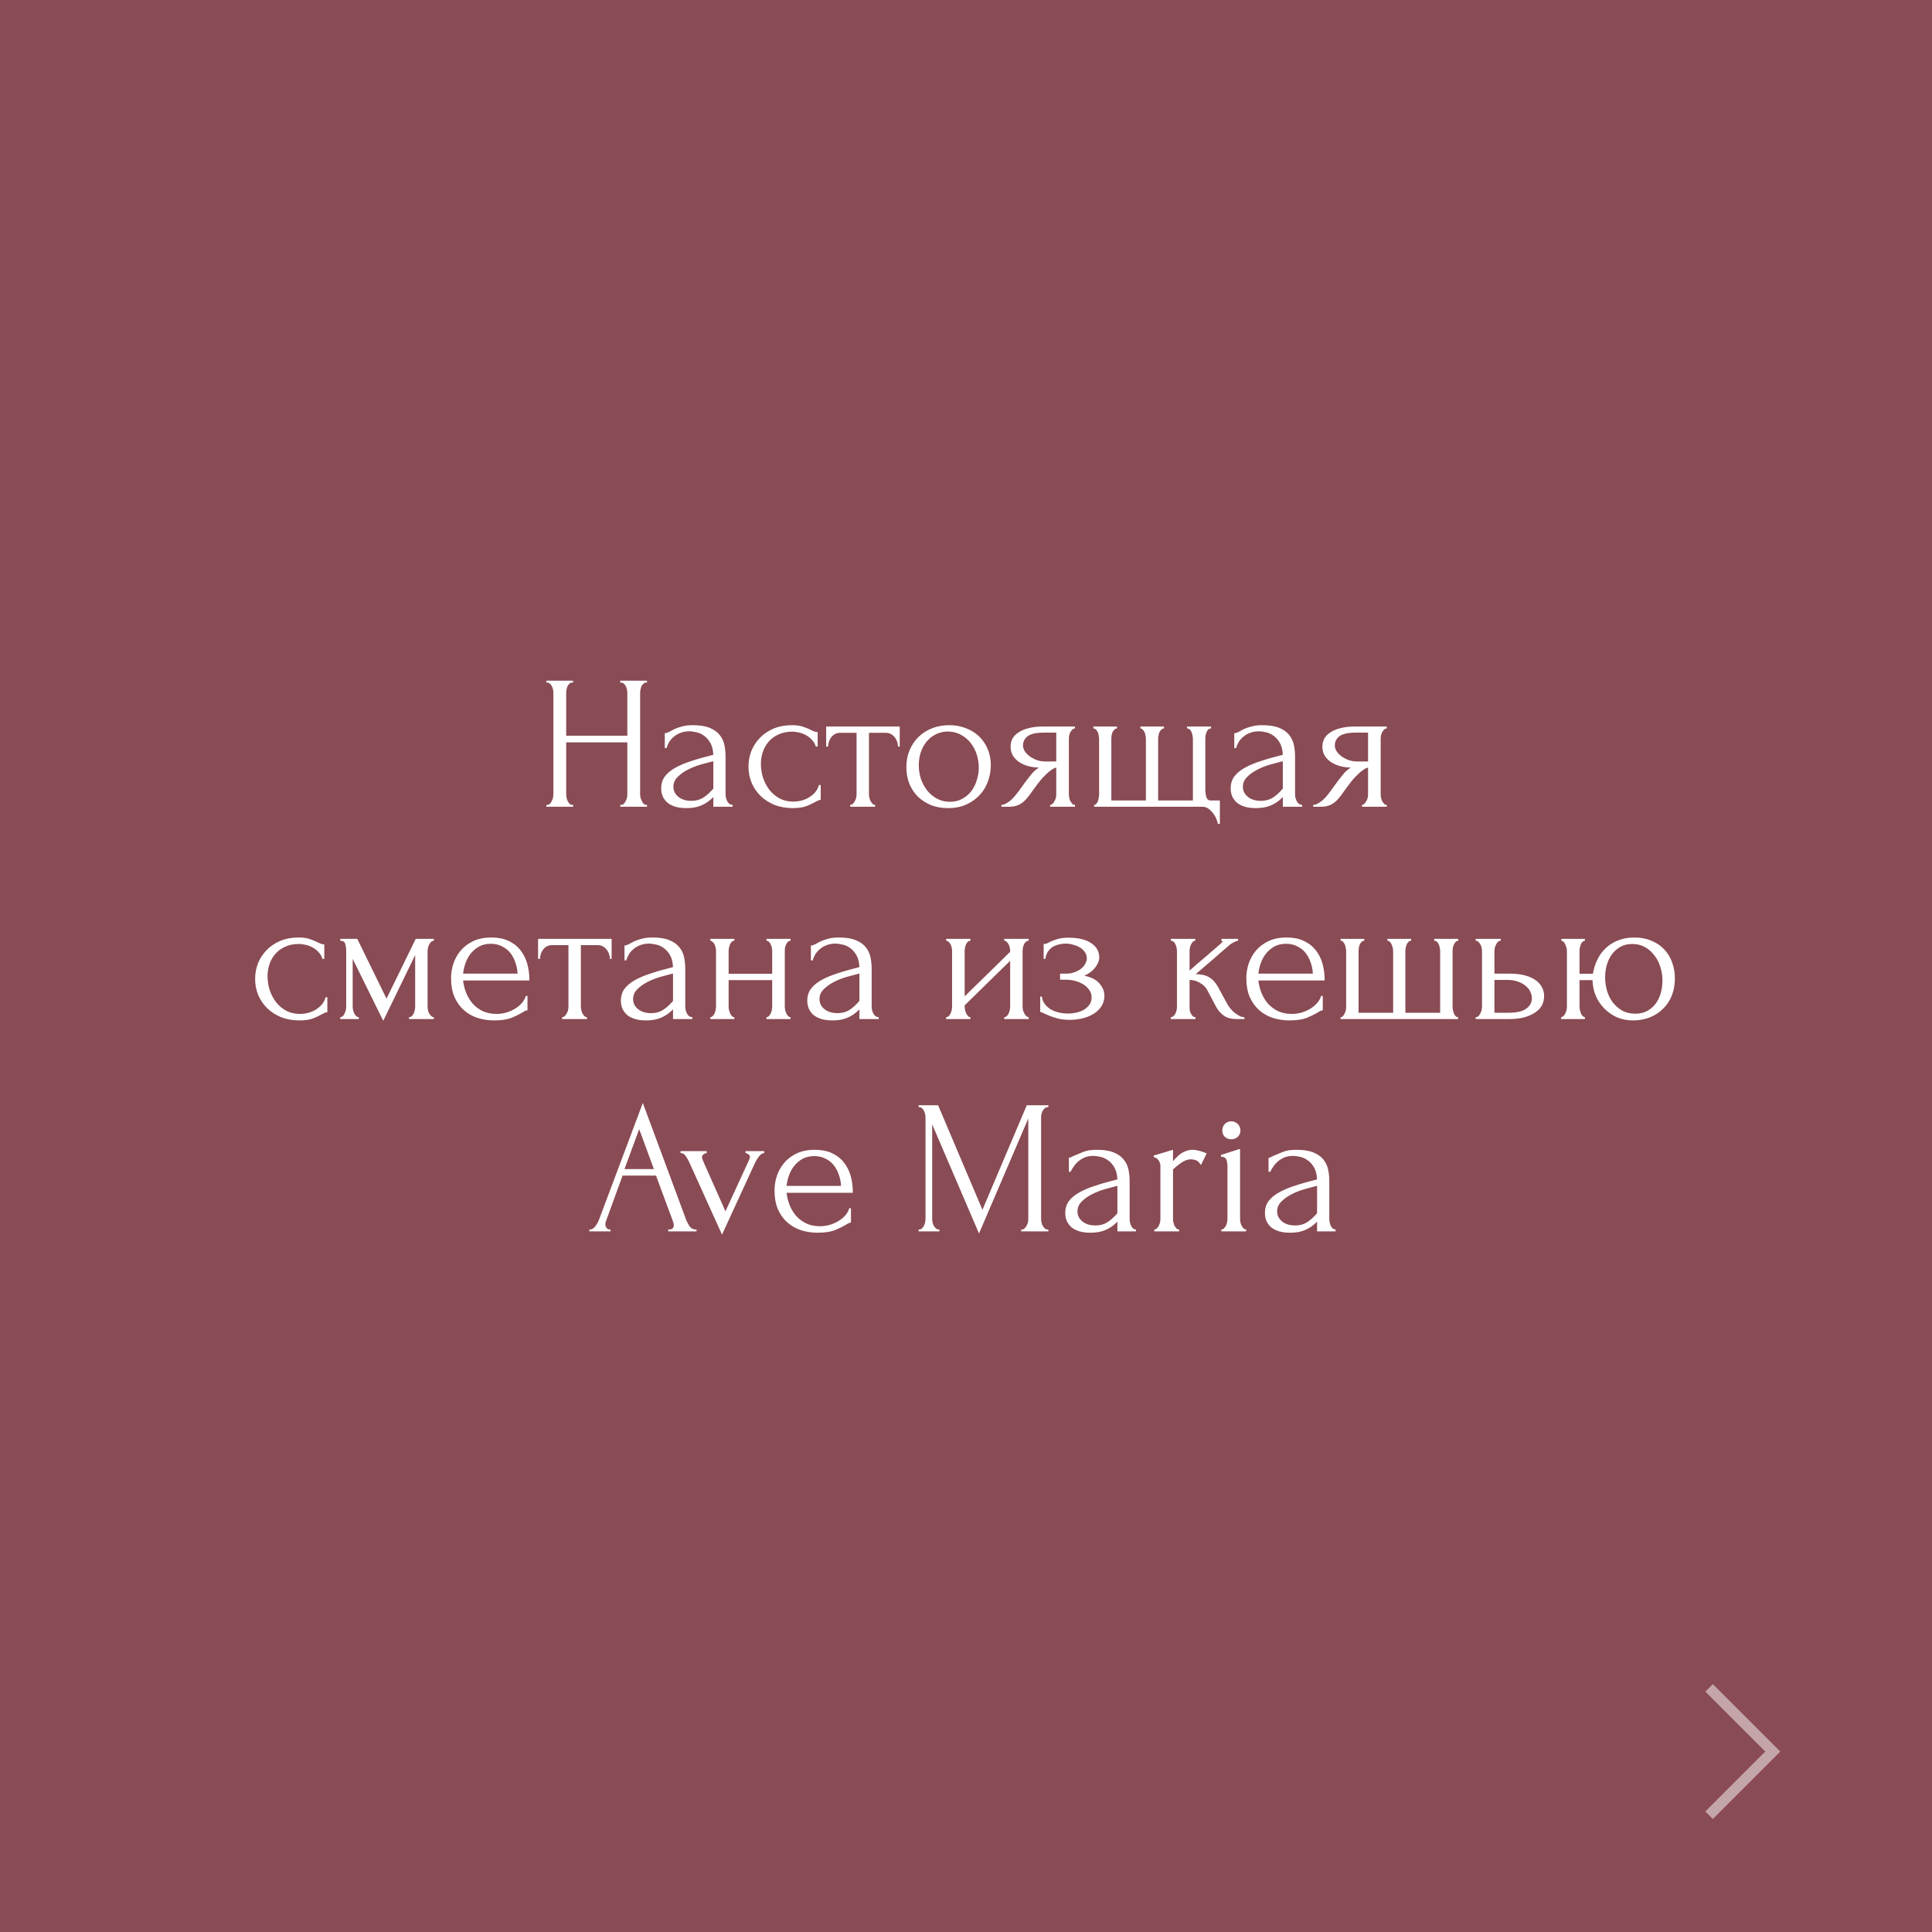
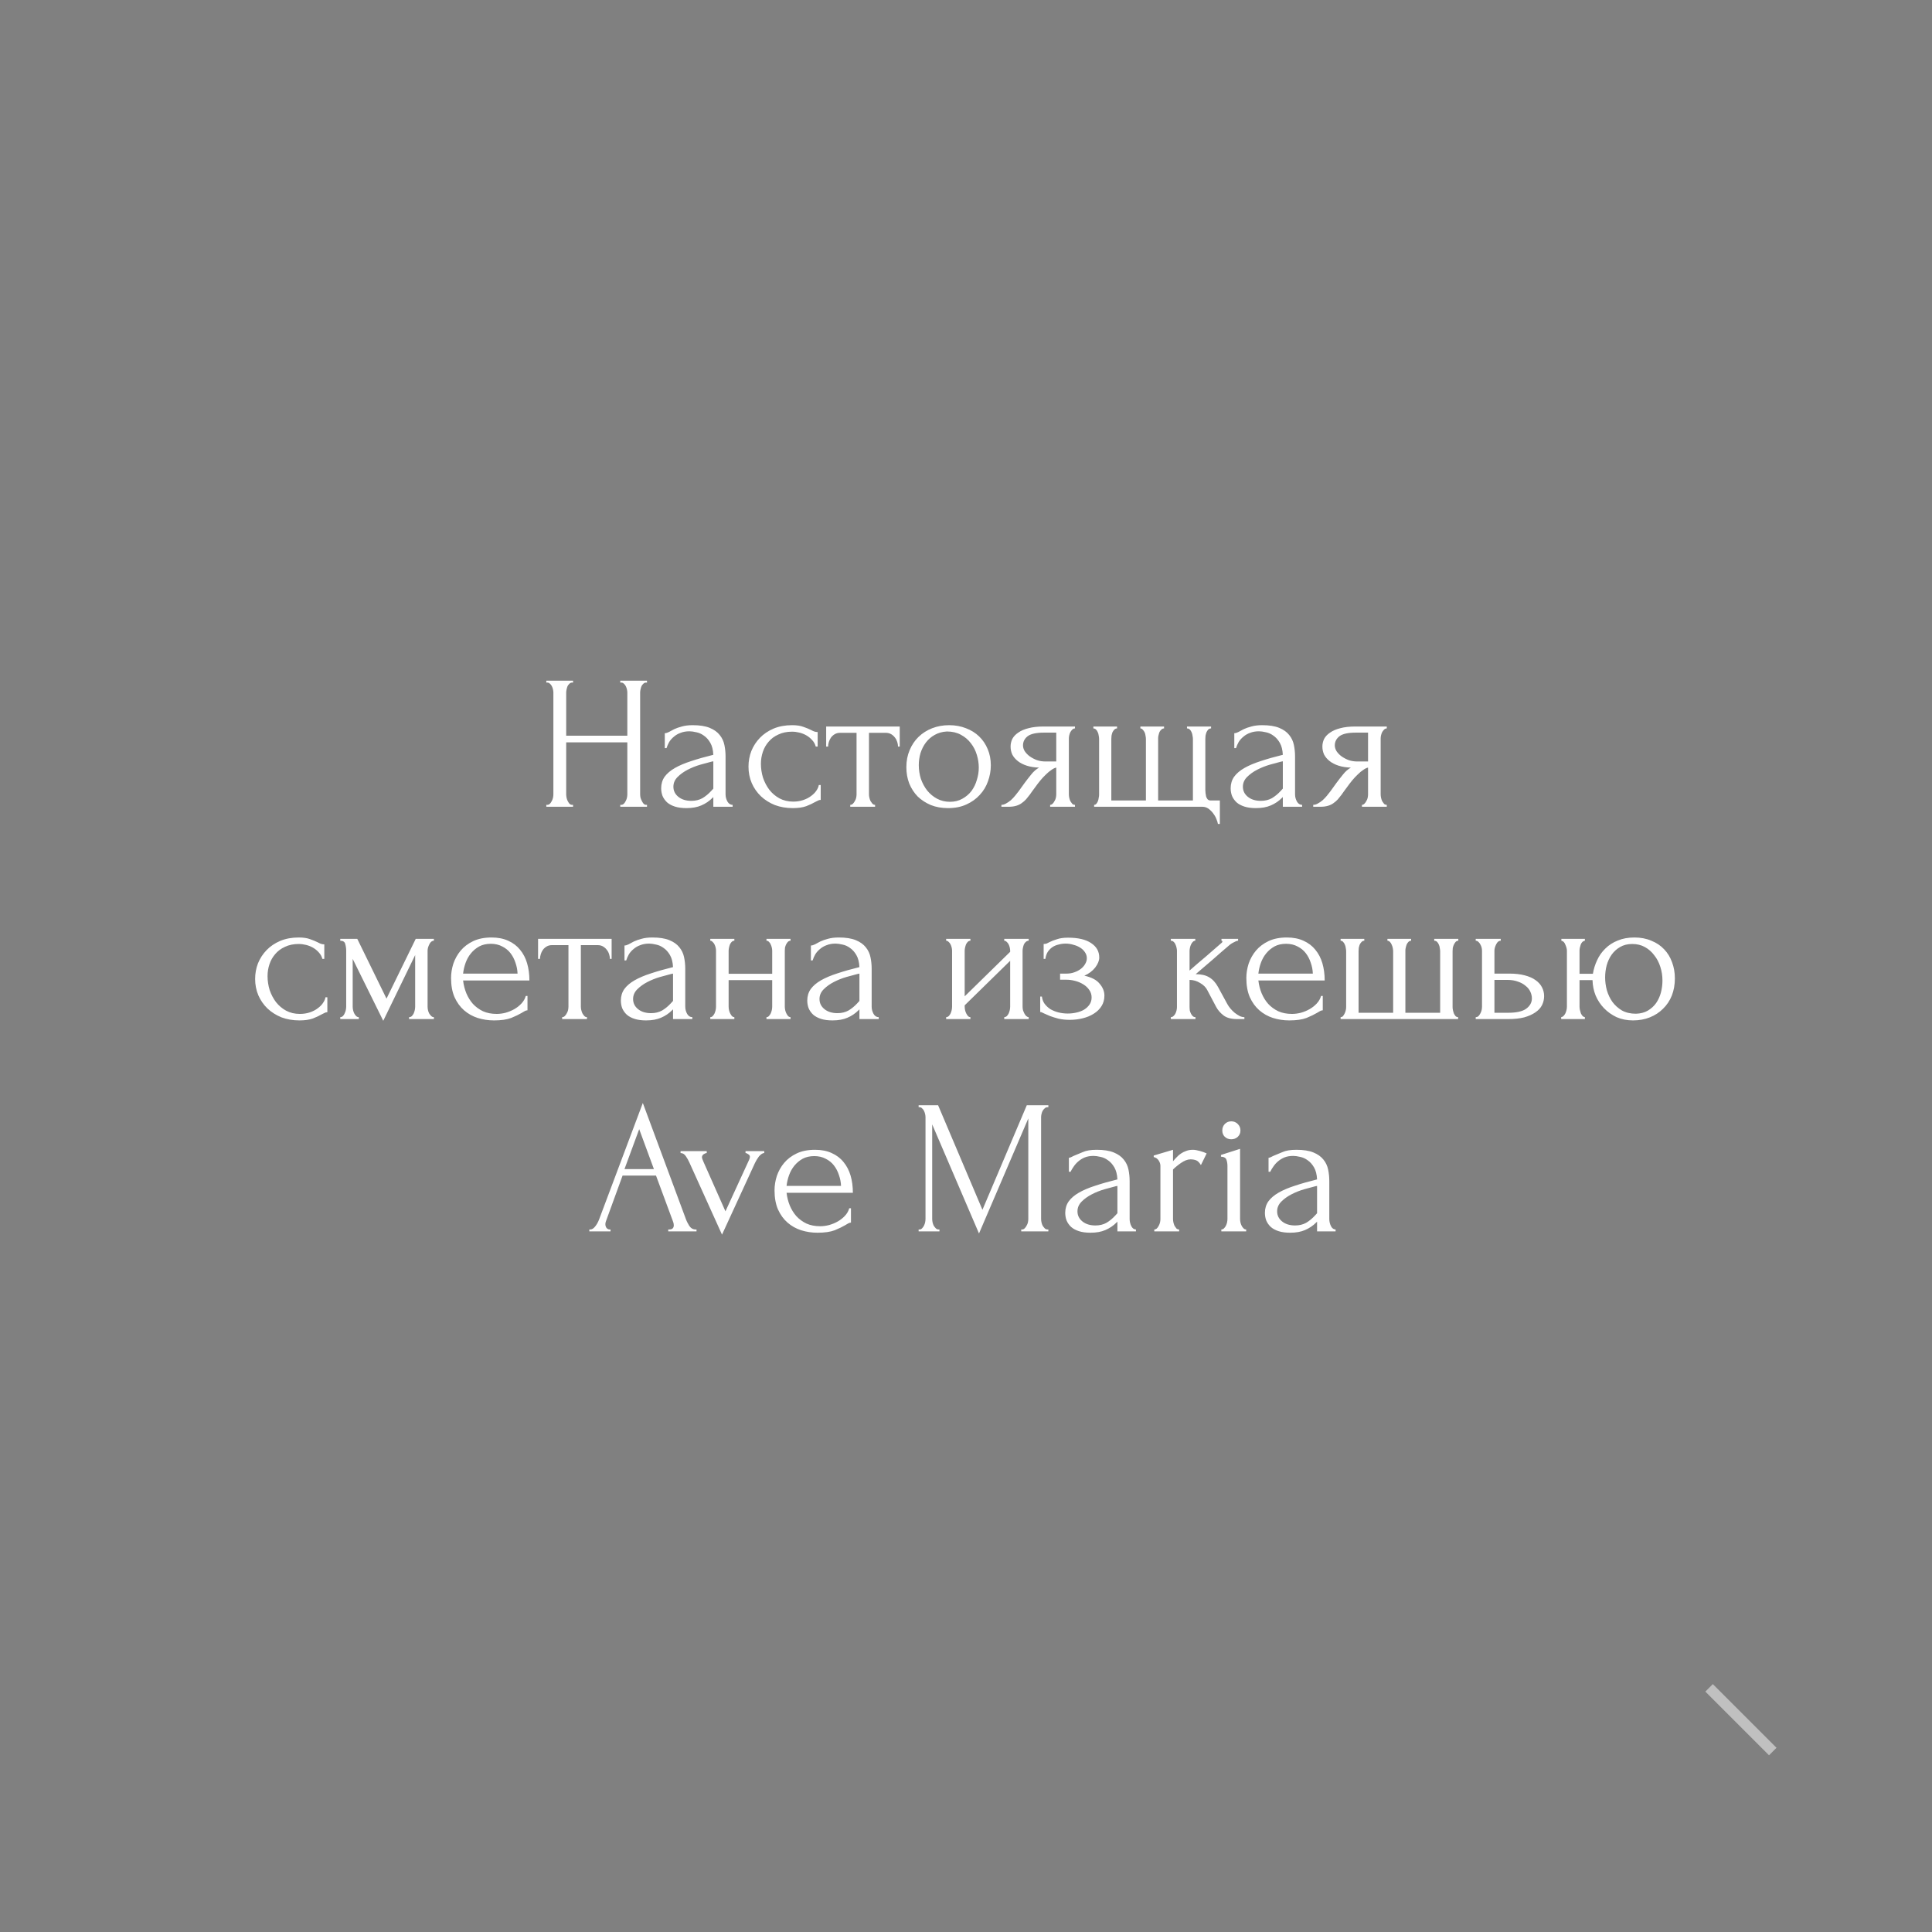
<svg xmlns="http://www.w3.org/2000/svg" width="182" height="182" viewBox="0 0 182 182" fill="none">
  <rect x="0" y="0" width="182" height="182" fill="#808080" stroke="none" />
-   <rect width="182" height="182" fill="#902838" fill-opacity="0.6" />
  <path d="M58.431 75.82H58.52C58.605 75.82 58.682 75.79 58.755 75.73C58.827 75.658 58.886 75.574 58.934 75.478C58.995 75.37 59.036 75.262 59.06 75.154C59.084 75.034 59.096 74.926 59.096 74.83V69.934H53.337V74.83C53.337 74.926 53.349 75.034 53.373 75.154C53.397 75.262 53.432 75.364 53.48 75.46C53.529 75.556 53.583 75.64 53.642 75.712C53.715 75.784 53.798 75.82 53.895 75.82H53.984V76H51.465V75.82H51.554C51.639 75.82 51.717 75.79 51.788 75.73C51.861 75.658 51.92 75.574 51.968 75.478C52.029 75.37 52.071 75.262 52.094 75.154C52.118 75.034 52.13 74.926 52.13 74.83V65.236C52.13 65.152 52.118 65.056 52.094 64.948C52.071 64.84 52.035 64.738 51.986 64.642C51.938 64.546 51.879 64.468 51.806 64.408C51.734 64.336 51.651 64.3 51.554 64.3H51.465V64.12H53.984V64.3H53.895C53.798 64.3 53.715 64.336 53.642 64.408C53.571 64.468 53.511 64.546 53.462 64.642C53.426 64.738 53.397 64.84 53.373 64.948C53.349 65.056 53.337 65.152 53.337 65.236V69.304H59.096V65.236C59.096 65.152 59.084 65.056 59.06 64.948C59.036 64.84 59.001 64.738 58.953 64.642C58.904 64.546 58.844 64.468 58.773 64.408C58.7 64.336 58.617 64.3 58.52 64.3H58.431V64.12H60.95V64.3H60.861C60.764 64.3 60.681 64.336 60.608 64.408C60.536 64.468 60.477 64.546 60.428 64.642C60.392 64.738 60.362 64.84 60.339 64.948C60.315 65.056 60.303 65.152 60.303 65.236V74.83C60.303 74.926 60.315 75.034 60.339 75.154C60.374 75.262 60.416 75.364 60.465 75.46C60.513 75.556 60.566 75.64 60.627 75.712C60.699 75.784 60.776 75.82 60.861 75.82H60.95V76H58.431V75.82ZM67.198 76V75.082L67.108 75.172C66.808 75.472 66.46 75.706 66.064 75.874C65.68 76.042 65.212 76.126 64.66 76.126C64.24 76.126 63.88 76.078 63.58 75.982C63.28 75.886 63.034 75.754 62.842 75.586C62.65 75.406 62.506 75.202 62.41 74.974C62.326 74.746 62.284 74.506 62.284 74.254C62.284 73.846 62.392 73.486 62.608 73.174C62.836 72.862 63.16 72.586 63.58 72.346C64 72.106 64.51 71.89 65.11 71.698C65.722 71.494 66.418 71.296 67.198 71.104C67.174 70.636 67.078 70.258 66.91 69.97C66.742 69.682 66.544 69.46 66.316 69.304C66.088 69.136 65.848 69.028 65.596 68.98C65.344 68.92 65.128 68.89 64.948 68.89C64.636 68.89 64.36 68.938 64.12 69.034C63.88 69.118 63.67 69.238 63.49 69.394C63.31 69.538 63.16 69.706 63.04 69.898C62.932 70.09 62.848 70.282 62.788 70.474H62.626V69.07C62.734 69.07 62.86 69.034 63.004 68.962C63.148 68.878 63.316 68.788 63.508 68.692C63.712 68.596 63.952 68.512 64.228 68.44C64.516 68.356 64.858 68.314 65.254 68.314C65.914 68.314 66.448 68.398 66.856 68.566C67.264 68.734 67.576 68.956 67.792 69.232C68.02 69.508 68.17 69.826 68.242 70.186C68.314 70.534 68.35 70.894 68.35 71.266V74.83C68.35 75.07 68.41 75.298 68.53 75.514C68.65 75.718 68.812 75.82 69.016 75.82V76H67.198ZM67.198 74.29V71.716L67.018 71.752C66.73 71.824 66.376 71.92 65.956 72.04C65.548 72.16 65.158 72.316 64.786 72.508C64.414 72.7 64.096 72.928 63.832 73.192C63.568 73.456 63.436 73.762 63.436 74.11C63.436 74.494 63.592 74.812 63.904 75.064C64.216 75.316 64.624 75.442 65.128 75.442C65.524 75.442 65.872 75.358 66.172 75.19C66.472 75.01 66.748 74.782 67 74.506L67.198 74.29ZM77.314 75.352C77.218 75.352 77.128 75.376 77.044 75.424C76.96 75.46 76.864 75.508 76.756 75.568C76.552 75.688 76.282 75.814 75.946 75.946C75.61 76.066 75.19 76.126 74.686 76.126C74.074 76.126 73.51 76.03 72.994 75.838C72.49 75.634 72.052 75.358 71.68 75.01C71.308 74.65 71.02 74.236 70.816 73.768C70.612 73.288 70.51 72.772 70.51 72.22C70.51 71.704 70.6 71.212 70.78 70.744C70.972 70.276 71.242 69.862 71.59 69.502C71.938 69.142 72.364 68.854 72.868 68.638C73.384 68.422 73.966 68.314 74.614 68.314C75.058 68.314 75.418 68.368 75.694 68.476C75.97 68.572 76.204 68.668 76.396 68.764C76.504 68.824 76.606 68.872 76.702 68.908C76.81 68.944 76.918 68.962 77.026 68.962V70.33H76.846C76.786 70.102 76.678 69.904 76.522 69.736C76.366 69.556 76.186 69.406 75.982 69.286C75.778 69.166 75.556 69.076 75.316 69.016C75.076 68.956 74.842 68.926 74.614 68.926C74.122 68.926 73.69 69.016 73.318 69.196C72.946 69.364 72.64 69.592 72.4 69.88C72.16 70.156 71.98 70.474 71.86 70.834C71.74 71.194 71.68 71.566 71.68 71.95C71.68 72.394 71.746 72.832 71.878 73.264C72.022 73.684 72.22 74.062 72.472 74.398C72.736 74.734 73.054 75.004 73.426 75.208C73.81 75.412 74.242 75.514 74.722 75.514C75.058 75.514 75.37 75.466 75.658 75.37C75.946 75.274 76.192 75.148 76.396 74.992C76.612 74.836 76.78 74.668 76.9 74.488C77.032 74.296 77.11 74.116 77.134 73.948H77.314V75.352ZM84.596 70.33C84.596 70.198 84.572 70.054 84.524 69.898C84.476 69.742 84.404 69.604 84.308 69.484C84.212 69.352 84.092 69.244 83.948 69.16C83.804 69.076 83.636 69.034 83.444 69.034H81.86V74.83C81.86 74.926 81.872 75.028 81.896 75.136C81.92 75.244 81.956 75.352 82.004 75.46C82.064 75.556 82.124 75.64 82.184 75.712C82.256 75.784 82.34 75.82 82.436 75.82V76H80.096V75.82C80.192 75.82 80.276 75.784 80.348 75.712C80.42 75.64 80.48 75.556 80.528 75.46C80.588 75.364 80.63 75.262 80.654 75.154C80.678 75.034 80.69 74.926 80.69 74.83V69.034H79.142C78.95 69.034 78.782 69.076 78.638 69.16C78.494 69.244 78.374 69.352 78.278 69.484C78.194 69.604 78.128 69.742 78.08 69.898C78.032 70.054 78.008 70.198 78.008 70.33H77.828V68.44H84.758V70.33H84.596ZM89.306 76.126C88.706 76.126 88.166 76.03 87.686 75.838C87.206 75.634 86.792 75.364 86.444 75.028C86.108 74.68 85.844 74.272 85.652 73.804C85.472 73.336 85.382 72.826 85.382 72.274C85.382 71.686 85.484 71.152 85.688 70.672C85.892 70.18 86.174 69.76 86.534 69.412C86.894 69.064 87.32 68.794 87.812 68.602C88.304 68.41 88.838 68.314 89.414 68.314C89.99 68.314 90.518 68.41 90.998 68.602C91.478 68.782 91.892 69.04 92.24 69.376C92.588 69.712 92.858 70.114 93.05 70.582C93.242 71.038 93.338 71.542 93.338 72.094C93.338 72.61 93.248 73.114 93.068 73.606C92.9 74.086 92.642 74.512 92.294 74.884C91.958 75.256 91.538 75.556 91.034 75.784C90.542 76.012 89.966 76.126 89.306 76.126ZM89.198 68.908C88.766 68.932 88.382 69.04 88.046 69.232C87.722 69.412 87.446 69.652 87.218 69.952C87.002 70.24 86.834 70.57 86.714 70.942C86.606 71.314 86.552 71.692 86.552 72.076C86.552 72.52 86.618 72.952 86.75 73.372C86.894 73.78 87.092 74.146 87.344 74.47C87.608 74.794 87.92 75.052 88.28 75.244C88.64 75.436 89.042 75.532 89.486 75.532C89.93 75.532 90.32 75.436 90.656 75.244C91.004 75.052 91.292 74.806 91.52 74.506C91.748 74.194 91.916 73.846 92.024 73.462C92.144 73.078 92.204 72.694 92.204 72.31C92.204 71.914 92.144 71.518 92.024 71.122C91.904 70.714 91.718 70.348 91.466 70.024C91.214 69.688 90.896 69.418 90.512 69.214C90.14 69.01 89.702 68.908 89.198 68.908ZM100.69 74.83C100.69 74.926 100.702 75.034 100.726 75.154C100.75 75.262 100.786 75.37 100.834 75.478C100.894 75.574 100.954 75.658 101.014 75.73C101.086 75.79 101.17 75.82 101.266 75.82V76H98.926V75.82C99.01 75.82 99.088 75.784 99.16 75.712C99.232 75.64 99.292 75.556 99.34 75.46C99.4 75.364 99.442 75.262 99.466 75.154C99.49 75.034 99.502 74.926 99.502 74.83V72.31C99.37 72.334 99.22 72.406 99.052 72.526C98.884 72.634 98.71 72.778 98.53 72.958C98.35 73.126 98.176 73.312 98.008 73.516C97.84 73.72 97.684 73.924 97.54 74.128C97.42 74.296 97.318 74.434 97.234 74.542C97.15 74.65 97.078 74.752 97.018 74.848C96.898 75.004 96.778 75.154 96.658 75.298C96.538 75.43 96.4 75.55 96.244 75.658C96.1 75.766 95.926 75.85 95.722 75.91C95.518 75.97 95.278 76 95.002 76H94.336V75.82C94.48 75.82 94.624 75.778 94.768 75.694C94.924 75.61 95.074 75.508 95.218 75.388C95.362 75.256 95.494 75.118 95.614 74.974C95.746 74.818 95.86 74.674 95.956 74.542L96.514 73.768C96.718 73.492 96.928 73.222 97.144 72.958C97.36 72.682 97.606 72.466 97.882 72.31C97.45 72.298 97.066 72.238 96.73 72.13C96.394 72.022 96.112 71.878 95.884 71.698C95.656 71.518 95.482 71.314 95.362 71.086C95.254 70.846 95.2 70.594 95.2 70.33C95.2 70.078 95.254 69.838 95.362 69.61C95.482 69.382 95.668 69.184 95.92 69.016C96.172 68.836 96.49 68.698 96.874 68.602C97.27 68.494 97.744 68.44 98.296 68.44H101.266V68.62C101.17 68.62 101.086 68.656 101.014 68.728C100.954 68.788 100.894 68.866 100.834 68.962C100.786 69.058 100.75 69.16 100.726 69.268C100.702 69.376 100.69 69.472 100.69 69.556V74.83ZM96.37 70.222C96.37 70.402 96.424 70.582 96.532 70.762C96.652 70.942 96.808 71.104 97 71.248C97.204 71.392 97.432 71.512 97.684 71.608C97.936 71.692 98.206 71.734 98.494 71.734H99.502V69.016H98.332C97.612 69.016 97.102 69.13 96.802 69.358C96.514 69.586 96.37 69.874 96.37 70.222ZM114.914 75.406V77.62H114.734C114.71 77.476 114.656 77.308 114.572 77.116C114.5 76.936 114.398 76.762 114.266 76.594C114.134 76.426 113.984 76.282 113.816 76.162C113.648 76.054 113.468 76 113.276 76H103.07V75.82C103.154 75.82 103.226 75.784 103.286 75.712C103.346 75.64 103.394 75.556 103.43 75.46C103.466 75.364 103.49 75.262 103.502 75.154C103.526 75.046 103.538 74.956 103.538 74.884V69.61C103.538 69.526 103.526 69.424 103.502 69.304C103.49 69.184 103.46 69.076 103.412 68.98C103.376 68.884 103.322 68.8 103.25 68.728C103.178 68.656 103.094 68.62 102.998 68.62V68.44H105.23V68.62C105.134 68.62 105.05 68.656 104.978 68.728C104.906 68.8 104.846 68.884 104.798 68.98C104.762 69.076 104.732 69.184 104.708 69.304C104.696 69.424 104.69 69.526 104.69 69.61V75.406H107.948V69.61C107.948 69.526 107.936 69.424 107.912 69.304C107.9 69.184 107.87 69.076 107.822 68.98C107.774 68.884 107.714 68.8 107.642 68.728C107.582 68.656 107.51 68.62 107.426 68.62V68.44H109.658V68.62C109.562 68.62 109.478 68.656 109.406 68.728C109.334 68.788 109.274 68.866 109.226 68.962C109.19 69.058 109.16 69.16 109.136 69.268C109.112 69.364 109.1 69.448 109.1 69.52V75.406H112.376V69.61C112.376 69.526 112.364 69.424 112.34 69.304C112.328 69.184 112.298 69.076 112.25 68.98C112.214 68.884 112.16 68.8 112.088 68.728C112.016 68.656 111.926 68.62 111.818 68.62V68.44H114.086V68.62C113.978 68.62 113.888 68.656 113.816 68.728C113.756 68.8 113.702 68.884 113.654 68.98C113.618 69.076 113.588 69.184 113.564 69.304C113.552 69.424 113.546 69.526 113.546 69.61V74.416C113.546 74.488 113.552 74.584 113.564 74.704C113.576 74.812 113.594 74.92 113.618 75.028C113.654 75.136 113.702 75.226 113.762 75.298C113.834 75.37 113.924 75.406 114.032 75.406H114.914ZM120.846 76V75.082L120.756 75.172C120.456 75.472 120.108 75.706 119.712 75.874C119.328 76.042 118.86 76.126 118.308 76.126C117.888 76.126 117.528 76.078 117.228 75.982C116.928 75.886 116.682 75.754 116.49 75.586C116.298 75.406 116.154 75.202 116.058 74.974C115.974 74.746 115.932 74.506 115.932 74.254C115.932 73.846 116.04 73.486 116.256 73.174C116.484 72.862 116.808 72.586 117.228 72.346C117.648 72.106 118.158 71.89 118.758 71.698C119.37 71.494 120.066 71.296 120.846 71.104C120.822 70.636 120.726 70.258 120.558 69.97C120.39 69.682 120.192 69.46 119.964 69.304C119.736 69.136 119.496 69.028 119.244 68.98C118.992 68.92 118.776 68.89 118.596 68.89C118.284 68.89 118.008 68.938 117.768 69.034C117.528 69.118 117.318 69.238 117.138 69.394C116.958 69.538 116.808 69.706 116.688 69.898C116.58 70.09 116.496 70.282 116.436 70.474H116.274V69.07C116.382 69.07 116.508 69.034 116.652 68.962C116.796 68.878 116.964 68.788 117.156 68.692C117.36 68.596 117.6 68.512 117.876 68.44C118.164 68.356 118.506 68.314 118.902 68.314C119.562 68.314 120.096 68.398 120.504 68.566C120.912 68.734 121.224 68.956 121.44 69.232C121.668 69.508 121.818 69.826 121.89 70.186C121.962 70.534 121.998 70.894 121.998 71.266V74.83C121.998 75.07 122.058 75.298 122.178 75.514C122.298 75.718 122.46 75.82 122.664 75.82V76H120.846ZM120.846 74.29V71.716L120.666 71.752C120.378 71.824 120.024 71.92 119.604 72.04C119.196 72.16 118.806 72.316 118.434 72.508C118.062 72.7 117.744 72.928 117.48 73.192C117.216 73.456 117.084 73.762 117.084 74.11C117.084 74.494 117.24 74.812 117.552 75.064C117.864 75.316 118.272 75.442 118.776 75.442C119.172 75.442 119.52 75.358 119.82 75.19C120.12 75.01 120.396 74.782 120.648 74.506L120.846 74.29ZM130.063 74.83C130.063 74.926 130.075 75.034 130.099 75.154C130.123 75.262 130.159 75.37 130.207 75.478C130.267 75.574 130.327 75.658 130.387 75.73C130.459 75.79 130.543 75.82 130.639 75.82V76H128.299V75.82C128.383 75.82 128.461 75.784 128.533 75.712C128.605 75.64 128.665 75.556 128.713 75.46C128.773 75.364 128.815 75.262 128.839 75.154C128.863 75.034 128.875 74.926 128.875 74.83V72.31C128.743 72.334 128.593 72.406 128.425 72.526C128.257 72.634 128.083 72.778 127.903 72.958C127.723 73.126 127.549 73.312 127.381 73.516C127.213 73.72 127.057 73.924 126.913 74.128C126.793 74.296 126.691 74.434 126.607 74.542C126.523 74.65 126.451 74.752 126.391 74.848C126.271 75.004 126.151 75.154 126.031 75.298C125.911 75.43 125.773 75.55 125.617 75.658C125.473 75.766 125.299 75.85 125.095 75.91C124.891 75.97 124.651 76 124.375 76H123.709V75.82C123.853 75.82 123.997 75.778 124.141 75.694C124.297 75.61 124.447 75.508 124.591 75.388C124.735 75.256 124.867 75.118 124.987 74.974C125.119 74.818 125.233 74.674 125.329 74.542L125.887 73.768C126.091 73.492 126.301 73.222 126.517 72.958C126.733 72.682 126.979 72.466 127.255 72.31C126.823 72.298 126.439 72.238 126.103 72.13C125.767 72.022 125.485 71.878 125.257 71.698C125.029 71.518 124.855 71.314 124.735 71.086C124.627 70.846 124.573 70.594 124.573 70.33C124.573 70.078 124.627 69.838 124.735 69.61C124.855 69.382 125.041 69.184 125.293 69.016C125.545 68.836 125.863 68.698 126.247 68.602C126.643 68.494 127.117 68.44 127.669 68.44H130.639V68.62C130.543 68.62 130.459 68.656 130.387 68.728C130.327 68.788 130.267 68.866 130.207 68.962C130.159 69.058 130.123 69.16 130.099 69.268C130.075 69.376 130.063 69.472 130.063 69.556V74.83ZM125.743 70.222C125.743 70.402 125.797 70.582 125.905 70.762C126.025 70.942 126.181 71.104 126.373 71.248C126.577 71.392 126.805 71.512 127.057 71.608C127.309 71.692 127.579 71.734 127.867 71.734H128.875V69.016H127.705C126.985 69.016 126.475 69.13 126.175 69.358C125.887 69.586 125.743 69.874 125.743 70.222ZM30.838 95.352C30.742 95.352 30.652 95.376 30.568 95.424C30.484 95.46 30.388 95.508 30.28 95.568C30.076 95.688 29.806 95.814 29.47 95.946C29.134 96.066 28.714 96.126 28.21 96.126C27.598 96.126 27.034 96.03 26.518 95.838C26.014 95.634 25.576 95.358 25.204 95.01C24.832 94.65 24.544 94.236 24.34 93.768C24.136 93.288 24.034 92.772 24.034 92.22C24.034 91.704 24.124 91.212 24.304 90.744C24.496 90.276 24.766 89.862 25.114 89.502C25.462 89.142 25.888 88.854 26.392 88.638C26.908 88.422 27.49 88.314 28.138 88.314C28.582 88.314 28.942 88.368 29.218 88.476C29.494 88.572 29.728 88.668 29.92 88.764C30.028 88.824 30.13 88.872 30.226 88.908C30.334 88.944 30.442 88.962 30.55 88.962V90.33H30.37C30.31 90.102 30.202 89.904 30.046 89.736C29.89 89.556 29.71 89.406 29.506 89.286C29.302 89.166 29.08 89.076 28.84 89.016C28.6 88.956 28.366 88.926 28.138 88.926C27.646 88.926 27.214 89.016 26.842 89.196C26.47 89.364 26.164 89.592 25.924 89.88C25.684 90.156 25.504 90.474 25.384 90.834C25.264 91.194 25.204 91.566 25.204 91.95C25.204 92.394 25.27 92.832 25.402 93.264C25.546 93.684 25.744 94.062 25.996 94.398C26.26 94.734 26.578 95.004 26.95 95.208C27.334 95.412 27.766 95.514 28.246 95.514C28.582 95.514 28.894 95.466 29.182 95.37C29.47 95.274 29.716 95.148 29.92 94.992C30.136 94.836 30.304 94.668 30.424 94.488C30.556 94.296 30.634 94.116 30.658 93.948H30.838V95.352ZM40.28 94.83C40.28 94.926 40.292 95.034 40.316 95.154C40.34 95.262 40.376 95.364 40.424 95.46C40.484 95.556 40.55 95.64 40.622 95.712C40.694 95.784 40.778 95.82 40.874 95.82V96H38.534V95.82C38.63 95.82 38.714 95.79 38.786 95.73C38.858 95.658 38.918 95.574 38.966 95.478C39.014 95.37 39.05 95.262 39.074 95.154C39.098 95.034 39.11 94.926 39.11 94.83V89.97L36.104 96.162L33.224 90.33V94.83C33.224 94.926 33.236 95.034 33.26 95.154C33.284 95.262 33.32 95.364 33.368 95.46C33.416 95.556 33.476 95.64 33.548 95.712C33.62 95.784 33.704 95.82 33.8 95.82V96H32.054V95.82C32.15 95.82 32.234 95.784 32.306 95.712C32.378 95.64 32.432 95.556 32.468 95.46C32.516 95.364 32.552 95.262 32.576 95.154C32.6 95.034 32.612 94.926 32.612 94.83V89.556C32.612 89.34 32.582 89.13 32.522 88.926C32.474 88.722 32.318 88.62 32.054 88.62V88.44H33.656L36.41 94.074L39.164 88.44H40.874V88.62C40.694 88.62 40.55 88.734 40.442 88.962C40.334 89.178 40.28 89.376 40.28 89.556V94.83ZM43.625 92.364C43.673 92.784 43.775 93.186 43.931 93.57C44.087 93.942 44.291 94.272 44.543 94.56C44.807 94.848 45.125 95.082 45.497 95.262C45.869 95.43 46.301 95.514 46.793 95.514C47.057 95.514 47.333 95.478 47.621 95.406C47.921 95.322 48.197 95.208 48.449 95.064C48.701 94.92 48.923 94.746 49.115 94.542C49.319 94.326 49.457 94.086 49.529 93.822H49.691V95.172C49.619 95.172 49.535 95.196 49.439 95.244C49.355 95.292 49.253 95.352 49.133 95.424C48.893 95.568 48.569 95.724 48.161 95.892C47.753 96.048 47.213 96.126 46.541 96.126C46.001 96.126 45.485 96.048 44.993 95.892C44.513 95.736 44.087 95.496 43.715 95.172C43.343 94.848 43.043 94.434 42.815 93.93C42.599 93.426 42.491 92.826 42.491 92.13C42.491 91.686 42.563 91.236 42.707 90.78C42.863 90.324 43.091 89.916 43.391 89.556C43.703 89.184 44.099 88.884 44.579 88.656C45.059 88.428 45.635 88.314 46.307 88.314C46.907 88.314 47.429 88.416 47.873 88.62C48.329 88.824 48.701 89.106 48.989 89.466C49.289 89.826 49.511 90.252 49.655 90.744C49.799 91.236 49.871 91.776 49.871 92.364H43.625ZM46.235 88.908C45.815 88.908 45.449 88.992 45.137 89.16C44.837 89.328 44.579 89.544 44.363 89.808C44.147 90.072 43.979 90.372 43.859 90.708C43.739 91.044 43.661 91.38 43.625 91.716H48.755C48.743 91.368 48.677 91.026 48.557 90.69C48.449 90.354 48.293 90.054 48.089 89.79C47.885 89.526 47.627 89.316 47.315 89.16C47.003 88.992 46.643 88.908 46.235 88.908ZM57.456 90.33C57.456 90.198 57.431 90.054 57.383 89.898C57.336 89.742 57.264 89.604 57.167 89.484C57.072 89.352 56.952 89.244 56.807 89.16C56.663 89.076 56.495 89.034 56.303 89.034H54.719V94.83C54.719 94.926 54.731 95.028 54.755 95.136C54.779 95.244 54.816 95.352 54.864 95.46C54.923 95.556 54.983 95.64 55.044 95.712C55.115 95.784 55.2 95.82 55.295 95.82V96H52.956V95.82C53.051 95.82 53.136 95.784 53.208 95.712C53.279 95.64 53.34 95.556 53.388 95.46C53.447 95.364 53.489 95.262 53.514 95.154C53.538 95.034 53.55 94.926 53.55 94.83V89.034H52.002C51.809 89.034 51.642 89.076 51.498 89.16C51.353 89.244 51.233 89.352 51.138 89.484C51.053 89.604 50.987 89.742 50.94 89.898C50.892 90.054 50.867 90.198 50.867 90.33H50.688V88.44H57.617V90.33H57.456ZM63.401 96V95.082L63.311 95.172C63.011 95.472 62.663 95.706 62.267 95.874C61.883 96.042 61.415 96.126 60.863 96.126C60.443 96.126 60.083 96.078 59.783 95.982C59.483 95.886 59.237 95.754 59.045 95.586C58.853 95.406 58.709 95.202 58.613 94.974C58.529 94.746 58.487 94.506 58.487 94.254C58.487 93.846 58.595 93.486 58.811 93.174C59.039 92.862 59.363 92.586 59.783 92.346C60.203 92.106 60.713 91.89 61.313 91.698C61.925 91.494 62.621 91.296 63.401 91.104C63.377 90.636 63.281 90.258 63.113 89.97C62.945 89.682 62.747 89.46 62.519 89.304C62.291 89.136 62.051 89.028 61.799 88.98C61.547 88.92 61.331 88.89 61.151 88.89C60.839 88.89 60.563 88.938 60.323 89.034C60.083 89.118 59.873 89.238 59.693 89.394C59.513 89.538 59.363 89.706 59.243 89.898C59.135 90.09 59.051 90.282 58.991 90.474H58.829V89.07C58.937 89.07 59.063 89.034 59.207 88.962C59.351 88.878 59.519 88.788 59.711 88.692C59.915 88.596 60.155 88.512 60.431 88.44C60.719 88.356 61.061 88.314 61.457 88.314C62.117 88.314 62.651 88.398 63.059 88.566C63.467 88.734 63.779 88.956 63.995 89.232C64.223 89.508 64.373 89.826 64.445 90.186C64.517 90.534 64.553 90.894 64.553 91.266V94.83C64.553 95.07 64.613 95.298 64.733 95.514C64.853 95.718 65.015 95.82 65.219 95.82V96H63.401ZM63.401 94.29V91.716L63.221 91.752C62.933 91.824 62.579 91.92 62.159 92.04C61.751 92.16 61.361 92.316 60.989 92.508C60.617 92.7 60.299 92.928 60.035 93.192C59.771 93.456 59.639 93.762 59.639 94.11C59.639 94.494 59.795 94.812 60.107 95.064C60.419 95.316 60.827 95.442 61.331 95.442C61.727 95.442 62.075 95.358 62.375 95.19C62.675 95.01 62.951 94.782 63.203 94.506L63.401 94.29ZM68.639 94.83C68.639 94.926 68.651 95.034 68.675 95.154C68.699 95.262 68.735 95.364 68.783 95.46C68.831 95.556 68.885 95.64 68.945 95.712C69.017 95.784 69.095 95.82 69.179 95.82V96H66.911V95.82C66.995 95.82 67.067 95.79 67.127 95.73C67.199 95.658 67.259 95.574 67.307 95.478C67.355 95.37 67.391 95.262 67.415 95.154C67.439 95.034 67.451 94.926 67.451 94.83V89.556C67.451 89.472 67.439 89.376 67.415 89.268C67.391 89.16 67.355 89.058 67.307 88.962C67.259 88.866 67.199 88.788 67.127 88.728C67.067 88.656 66.995 88.62 66.911 88.62V88.44H69.179V88.62C69.083 88.62 68.999 88.656 68.927 88.728C68.867 88.788 68.813 88.866 68.765 88.962C68.729 89.058 68.699 89.16 68.675 89.268C68.651 89.376 68.639 89.472 68.639 89.556V91.734H72.743V89.556C72.743 89.472 72.731 89.376 72.707 89.268C72.683 89.16 72.647 89.058 72.599 88.962C72.563 88.866 72.509 88.788 72.437 88.728C72.377 88.656 72.299 88.62 72.203 88.62V88.44H74.471V88.62C74.375 88.62 74.291 88.656 74.219 88.728C74.159 88.788 74.105 88.866 74.057 88.962C74.009 89.058 73.973 89.16 73.949 89.268C73.937 89.376 73.931 89.472 73.931 89.556V94.83C73.931 94.926 73.943 95.034 73.967 95.154C73.991 95.262 74.027 95.364 74.075 95.46C74.123 95.556 74.177 95.64 74.237 95.712C74.309 95.784 74.387 95.82 74.471 95.82V96H72.203V95.82C72.287 95.82 72.359 95.79 72.419 95.73C72.491 95.658 72.551 95.574 72.599 95.478C72.647 95.37 72.683 95.262 72.707 95.154C72.731 95.034 72.743 94.926 72.743 94.83V92.328H68.639V94.83ZM80.961 96V95.082L80.871 95.172C80.571 95.472 80.223 95.706 79.827 95.874C79.443 96.042 78.975 96.126 78.423 96.126C78.003 96.126 77.643 96.078 77.343 95.982C77.043 95.886 76.797 95.754 76.605 95.586C76.413 95.406 76.269 95.202 76.173 94.974C76.089 94.746 76.047 94.506 76.047 94.254C76.047 93.846 76.155 93.486 76.371 93.174C76.599 92.862 76.923 92.586 77.343 92.346C77.763 92.106 78.273 91.89 78.873 91.698C79.485 91.494 80.181 91.296 80.961 91.104C80.937 90.636 80.841 90.258 80.673 89.97C80.505 89.682 80.307 89.46 80.079 89.304C79.851 89.136 79.611 89.028 79.359 88.98C79.107 88.92 78.891 88.89 78.711 88.89C78.399 88.89 78.123 88.938 77.883 89.034C77.643 89.118 77.433 89.238 77.253 89.394C77.073 89.538 76.923 89.706 76.803 89.898C76.695 90.09 76.611 90.282 76.551 90.474H76.389V89.07C76.497 89.07 76.623 89.034 76.767 88.962C76.911 88.878 77.079 88.788 77.271 88.692C77.475 88.596 77.715 88.512 77.991 88.44C78.279 88.356 78.621 88.314 79.017 88.314C79.677 88.314 80.211 88.398 80.619 88.566C81.027 88.734 81.339 88.956 81.555 89.232C81.783 89.508 81.933 89.826 82.005 90.186C82.077 90.534 82.113 90.894 82.113 91.266V94.83C82.113 95.07 82.173 95.298 82.293 95.514C82.413 95.718 82.575 95.82 82.779 95.82V96H80.961ZM80.961 94.29V91.716L80.781 91.752C80.493 91.824 80.139 91.92 79.719 92.04C79.311 92.16 78.921 92.316 78.549 92.508C78.177 92.7 77.859 92.928 77.595 93.192C77.331 93.456 77.199 93.762 77.199 94.11C77.199 94.494 77.355 94.812 77.667 95.064C77.979 95.316 78.387 95.442 78.891 95.442C79.287 95.442 79.635 95.358 79.935 95.19C80.235 95.01 80.511 94.782 80.763 94.506L80.961 94.29ZM96.33 94.83C96.33 94.926 96.342 95.034 96.366 95.154C96.402 95.262 96.444 95.364 96.492 95.46C96.54 95.556 96.6 95.64 96.672 95.712C96.756 95.784 96.834 95.82 96.906 95.82V96H94.602V95.82C94.686 95.82 94.764 95.79 94.836 95.73C94.908 95.658 94.968 95.574 95.016 95.478C95.064 95.37 95.1 95.262 95.124 95.154C95.148 95.034 95.16 94.926 95.16 94.83V90.51L90.876 94.704V94.83C90.876 94.926 90.888 95.034 90.912 95.154C90.936 95.262 90.972 95.364 91.02 95.46C91.068 95.556 91.122 95.64 91.182 95.712C91.254 95.784 91.332 95.82 91.416 95.82V96H89.13V95.82C89.214 95.82 89.292 95.79 89.364 95.73C89.436 95.658 89.496 95.574 89.544 95.478C89.592 95.37 89.628 95.262 89.652 95.154C89.676 95.034 89.688 94.926 89.688 94.83V89.556C89.688 89.472 89.676 89.376 89.652 89.268C89.628 89.16 89.592 89.058 89.544 88.962C89.496 88.866 89.436 88.788 89.364 88.728C89.292 88.656 89.214 88.62 89.13 88.62V88.44H91.416V88.62C91.32 88.62 91.236 88.656 91.164 88.728C91.104 88.788 91.05 88.866 91.002 88.962C90.966 89.058 90.936 89.16 90.912 89.268C90.888 89.376 90.876 89.472 90.876 89.556V93.858L95.16 89.664V89.556C95.16 89.472 95.148 89.376 95.124 89.268C95.1 89.16 95.064 89.058 95.016 88.962C94.968 88.866 94.908 88.788 94.836 88.728C94.764 88.656 94.686 88.62 94.602 88.62V88.44H96.906V88.62C96.81 88.62 96.72 88.656 96.636 88.728C96.564 88.788 96.504 88.866 96.456 88.962C96.42 89.058 96.39 89.16 96.366 89.268C96.342 89.376 96.33 89.472 96.33 89.556V94.83ZM103.553 90.204C103.553 90.492 103.427 90.804 103.175 91.14C102.923 91.464 102.581 91.722 102.149 91.914C102.821 92.058 103.301 92.31 103.589 92.67C103.889 93.018 104.039 93.39 104.039 93.786C104.039 94.158 103.949 94.488 103.769 94.776C103.589 95.064 103.343 95.304 103.031 95.496C102.731 95.688 102.383 95.832 101.987 95.928C101.603 96.024 101.201 96.072 100.781 96.072C100.385 96.072 100.031 96.036 99.719 95.964C99.407 95.88 99.137 95.796 98.909 95.712C98.681 95.616 98.489 95.532 98.333 95.46C98.189 95.376 98.075 95.334 97.991 95.334V93.876H98.153C98.177 94.128 98.261 94.356 98.405 94.56C98.549 94.752 98.729 94.92 98.945 95.064C99.173 95.196 99.425 95.298 99.701 95.37C99.989 95.442 100.283 95.478 100.583 95.478C100.859 95.478 101.129 95.448 101.393 95.388C101.669 95.328 101.909 95.238 102.113 95.118C102.329 94.986 102.503 94.824 102.635 94.632C102.767 94.44 102.833 94.218 102.833 93.966C102.833 93.702 102.761 93.468 102.617 93.264C102.473 93.048 102.281 92.868 102.041 92.724C101.813 92.58 101.555 92.472 101.267 92.4C100.991 92.328 100.715 92.292 100.439 92.292H99.863V91.716H100.493C100.745 91.716 100.985 91.674 101.213 91.59C101.453 91.506 101.657 91.398 101.825 91.266C101.993 91.134 102.125 90.984 102.221 90.816C102.329 90.636 102.383 90.456 102.383 90.276C102.383 90.06 102.323 89.868 102.203 89.7C102.095 89.532 101.945 89.388 101.753 89.268C101.561 89.148 101.345 89.058 101.105 88.998C100.877 88.926 100.637 88.89 100.385 88.89C100.157 88.89 99.935 88.92 99.719 88.98C99.503 89.028 99.305 89.112 99.125 89.232C98.957 89.352 98.813 89.502 98.693 89.682C98.585 89.862 98.513 90.078 98.477 90.33H98.315V88.926C98.411 88.926 98.501 88.914 98.585 88.89C98.669 88.854 98.765 88.806 98.873 88.746C99.065 88.65 99.299 88.56 99.575 88.476C99.851 88.38 100.199 88.332 100.619 88.332C101.555 88.332 102.275 88.5 102.779 88.836C103.295 89.172 103.553 89.628 103.553 90.204ZM115.624 94.596C115.696 94.728 115.792 94.866 115.912 95.01C116.032 95.154 116.164 95.286 116.308 95.406C116.464 95.526 116.62 95.628 116.776 95.712C116.932 95.784 117.082 95.82 117.226 95.82V96H116.542C115.99 96 115.564 95.886 115.264 95.658C114.964 95.43 114.73 95.16 114.562 94.848L113.716 93.246C113.584 92.994 113.362 92.778 113.05 92.598C112.738 92.406 112.408 92.31 112.06 92.31V94.866C112.06 94.962 112.066 95.064 112.078 95.172C112.102 95.28 112.138 95.382 112.186 95.478C112.234 95.574 112.294 95.658 112.366 95.73C112.438 95.79 112.522 95.82 112.618 95.82V96H110.296V95.82C110.38 95.82 110.458 95.79 110.53 95.73C110.614 95.658 110.68 95.574 110.728 95.478C110.776 95.382 110.812 95.28 110.836 95.172C110.86 95.064 110.872 94.962 110.872 94.866V89.574C110.872 89.49 110.86 89.394 110.836 89.286C110.812 89.166 110.776 89.058 110.728 88.962C110.692 88.866 110.638 88.788 110.566 88.728C110.494 88.656 110.404 88.62 110.296 88.62V88.44H112.6V88.62C112.516 88.62 112.438 88.656 112.366 88.728C112.306 88.788 112.252 88.866 112.204 88.962C112.156 89.058 112.12 89.166 112.096 89.286C112.072 89.394 112.06 89.49 112.06 89.574V91.428C112.576 90.972 113.086 90.534 113.59 90.114C114.094 89.682 114.604 89.238 115.12 88.782C115.12 88.77 115.126 88.758 115.138 88.746C115.15 88.734 115.156 88.722 115.156 88.71C115.156 88.65 115.126 88.62 115.066 88.62V88.44H116.632V88.62C116.572 88.62 116.5 88.638 116.416 88.674C116.332 88.71 116.248 88.752 116.164 88.8C116.068 88.848 115.972 88.908 115.876 88.98C115.336 89.436 114.796 89.904 114.256 90.384C113.716 90.852 113.176 91.314 112.636 91.77C113.152 91.77 113.572 91.866 113.896 92.058C114.232 92.25 114.514 92.556 114.742 92.976L115.624 94.596ZM118.543 92.364C118.591 92.784 118.693 93.186 118.849 93.57C119.005 93.942 119.209 94.272 119.461 94.56C119.725 94.848 120.043 95.082 120.415 95.262C120.787 95.43 121.219 95.514 121.711 95.514C121.975 95.514 122.251 95.478 122.539 95.406C122.839 95.322 123.115 95.208 123.367 95.064C123.619 94.92 123.841 94.746 124.033 94.542C124.237 94.326 124.375 94.086 124.447 93.822H124.609V95.172C124.537 95.172 124.453 95.196 124.357 95.244C124.273 95.292 124.171 95.352 124.051 95.424C123.811 95.568 123.487 95.724 123.079 95.892C122.671 96.048 122.131 96.126 121.459 96.126C120.919 96.126 120.403 96.048 119.911 95.892C119.431 95.736 119.005 95.496 118.633 95.172C118.261 94.848 117.961 94.434 117.733 93.93C117.517 93.426 117.409 92.826 117.409 92.13C117.409 91.686 117.481 91.236 117.625 90.78C117.781 90.324 118.009 89.916 118.309 89.556C118.621 89.184 119.017 88.884 119.497 88.656C119.977 88.428 120.553 88.314 121.225 88.314C121.825 88.314 122.347 88.416 122.791 88.62C123.247 88.824 123.619 89.106 123.907 89.466C124.207 89.826 124.429 90.252 124.573 90.744C124.717 91.236 124.789 91.776 124.789 92.364H118.543ZM121.153 88.908C120.733 88.908 120.367 88.992 120.055 89.16C119.755 89.328 119.497 89.544 119.281 89.808C119.065 90.072 118.897 90.372 118.777 90.708C118.657 91.044 118.579 91.38 118.543 91.716H123.673C123.661 91.368 123.595 91.026 123.475 90.69C123.367 90.354 123.211 90.054 123.007 89.79C122.803 89.526 122.545 89.316 122.233 89.16C121.921 88.992 121.561 88.908 121.153 88.908ZM127.981 95.406H131.239V89.61C131.239 89.526 131.227 89.424 131.203 89.304C131.179 89.184 131.143 89.076 131.095 88.98C131.059 88.884 131.005 88.8 130.933 88.728C130.861 88.656 130.783 88.62 130.699 88.62V88.44H132.931V88.62C132.835 88.62 132.751 88.656 132.679 88.728C132.619 88.788 132.565 88.866 132.517 88.962C132.481 89.058 132.451 89.16 132.427 89.268C132.403 89.364 132.391 89.448 132.391 89.52V95.406H135.667V89.61C135.667 89.526 135.655 89.424 135.631 89.304C135.619 89.184 135.589 89.076 135.541 88.98C135.505 88.884 135.451 88.8 135.379 88.728C135.307 88.656 135.217 88.62 135.109 88.62V88.44H137.377V88.62C137.281 88.62 137.197 88.656 137.125 88.728C137.065 88.8 137.011 88.884 136.963 88.98C136.915 89.076 136.879 89.184 136.855 89.304C136.843 89.424 136.837 89.526 136.837 89.61V94.884C136.837 94.968 136.849 95.064 136.873 95.172C136.897 95.28 136.927 95.382 136.963 95.478C137.011 95.574 137.065 95.658 137.125 95.73C137.197 95.79 137.275 95.82 137.359 95.82V96H126.289V95.82C126.373 95.82 126.445 95.79 126.505 95.73C126.565 95.658 126.619 95.574 126.667 95.478C126.715 95.382 126.751 95.28 126.775 95.172C126.799 95.064 126.811 94.968 126.811 94.884V89.61C126.811 89.526 126.799 89.424 126.775 89.304C126.763 89.184 126.733 89.076 126.685 88.98C126.649 88.884 126.595 88.8 126.523 88.728C126.463 88.656 126.385 88.62 126.289 88.62V88.44H128.521V88.62C128.425 88.62 128.341 88.656 128.269 88.728C128.197 88.8 128.137 88.884 128.089 88.98C128.053 89.076 128.023 89.184 127.999 89.304C127.987 89.424 127.981 89.526 127.981 89.61V95.406ZM142.184 91.716C142.736 91.716 143.216 91.77 143.624 91.878C144.044 91.986 144.386 92.136 144.65 92.328C144.926 92.52 145.13 92.748 145.262 93.012C145.394 93.264 145.46 93.54 145.46 93.84C145.46 94.14 145.394 94.422 145.262 94.686C145.13 94.95 144.92 95.178 144.632 95.37C144.356 95.562 144.008 95.718 143.588 95.838C143.168 95.946 142.67 96 142.094 96H139.016V95.82C139.112 95.82 139.196 95.79 139.268 95.73C139.34 95.658 139.4 95.574 139.448 95.478C139.508 95.37 139.55 95.262 139.574 95.154C139.598 95.034 139.61 94.926 139.61 94.83V89.556C139.61 89.472 139.598 89.376 139.574 89.268C139.55 89.16 139.508 89.058 139.448 88.962C139.4 88.866 139.34 88.788 139.268 88.728C139.196 88.656 139.112 88.62 139.016 88.62V88.44H141.374V88.62C141.194 88.62 141.05 88.734 140.942 88.962C140.834 89.178 140.78 89.376 140.78 89.556V91.716H142.184ZM142.058 95.406C142.85 95.406 143.42 95.28 143.768 95.028C144.128 94.764 144.308 94.44 144.308 94.056C144.308 93.84 144.26 93.63 144.164 93.426C144.068 93.21 143.918 93.024 143.714 92.868C143.522 92.7 143.282 92.568 142.994 92.472C142.706 92.364 142.376 92.31 142.004 92.31H140.78V95.406H142.058ZM153.962 88.314C154.562 88.314 155.096 88.416 155.564 88.62C156.044 88.812 156.446 89.082 156.77 89.43C157.094 89.766 157.34 90.168 157.508 90.636C157.688 91.104 157.778 91.614 157.778 92.166C157.778 92.754 157.682 93.294 157.49 93.786C157.298 94.266 157.022 94.68 156.662 95.028C156.314 95.376 155.9 95.646 155.42 95.838C154.94 96.03 154.412 96.126 153.836 96.126C153.272 96.126 152.756 96.024 152.288 95.82C151.832 95.604 151.436 95.322 151.1 94.974C150.764 94.626 150.5 94.224 150.308 93.768C150.128 93.312 150.032 92.832 150.02 92.328H148.796V94.83C148.796 94.926 148.808 95.028 148.832 95.136C148.856 95.244 148.886 95.352 148.922 95.46C148.97 95.556 149.024 95.64 149.084 95.712C149.144 95.772 149.216 95.808 149.3 95.82V96H147.068V95.82C147.152 95.808 147.224 95.772 147.284 95.712C147.356 95.64 147.416 95.556 147.464 95.46C147.512 95.352 147.548 95.244 147.572 95.136C147.596 95.028 147.608 94.926 147.608 94.83V89.556C147.608 89.4 147.56 89.214 147.464 88.998C147.38 88.77 147.254 88.644 147.086 88.62V88.44H149.3V88.62C149.12 88.644 148.988 88.77 148.904 88.998C148.832 89.214 148.796 89.4 148.796 89.556V91.734H150.056C150.128 91.29 150.26 90.864 150.452 90.456C150.644 90.036 150.902 89.67 151.226 89.358C151.55 89.034 151.94 88.782 152.396 88.602C152.852 88.41 153.374 88.314 153.962 88.314ZM154.106 95.496C154.538 95.484 154.91 95.388 155.222 95.208C155.546 95.016 155.81 94.776 156.014 94.488C156.218 94.188 156.368 93.858 156.464 93.498C156.56 93.126 156.608 92.748 156.608 92.364C156.608 91.92 156.542 91.494 156.41 91.086C156.278 90.666 156.086 90.3 155.834 89.988C155.594 89.664 155.3 89.406 154.952 89.214C154.604 89.022 154.208 88.926 153.764 88.926C153.32 88.926 152.936 89.022 152.612 89.214C152.3 89.394 152.036 89.634 151.82 89.934C151.616 90.222 151.46 90.558 151.352 90.942C151.256 91.314 151.208 91.692 151.208 92.076C151.208 92.472 151.262 92.874 151.37 93.282C151.49 93.69 151.664 94.056 151.892 94.38C152.132 94.704 152.432 94.974 152.792 95.19C153.164 95.394 153.602 95.496 154.106 95.496ZM62.95 115.82H63.04C63.328 115.82 63.472 115.688 63.472 115.424C63.472 115.328 63.454 115.226 63.418 115.118L61.798 110.744H58.648L57.082 115.046C57.046 115.142 57.028 115.232 57.028 115.316C57.028 115.472 57.07 115.598 57.154 115.694C57.238 115.778 57.328 115.82 57.424 115.82H57.514V116H55.516V115.82H55.606C55.762 115.82 55.912 115.73 56.056 115.55C56.212 115.358 56.338 115.136 56.434 114.884L60.556 103.904L64.588 114.776C64.672 115.016 64.786 115.25 64.93 115.478C65.086 115.706 65.284 115.82 65.524 115.82H65.614V116H62.95V115.82ZM58.828 110.132H61.6L60.214 106.37L58.828 110.132ZM71.994 108.44V108.62C71.91 108.62 71.826 108.65 71.742 108.71C71.658 108.77 71.574 108.848 71.49 108.944C71.418 109.04 71.346 109.148 71.274 109.268C71.214 109.376 71.16 109.478 71.112 109.574L68.016 116.306L64.938 109.502C64.854 109.31 64.746 109.118 64.614 108.926C64.482 108.722 64.314 108.62 64.11 108.62V108.44H66.576V108.62C66.504 108.62 66.408 108.656 66.288 108.728C66.18 108.8 66.126 108.902 66.126 109.034C66.126 109.094 66.174 109.232 66.27 109.448L68.34 114.11L70.572 109.25C70.62 109.13 70.644 109.04 70.644 108.98C70.644 108.872 70.59 108.788 70.482 108.728C70.386 108.656 70.302 108.62 70.23 108.62V108.44H71.994ZM74.097 112.364C74.145 112.784 74.247 113.186 74.403 113.57C74.559 113.942 74.763 114.272 75.015 114.56C75.279 114.848 75.597 115.082 75.969 115.262C76.341 115.43 76.773 115.514 77.265 115.514C77.529 115.514 77.805 115.478 78.093 115.406C78.393 115.322 78.669 115.208 78.921 115.064C79.173 114.92 79.395 114.746 79.587 114.542C79.791 114.326 79.929 114.086 80.001 113.822H80.163V115.172C80.091 115.172 80.007 115.196 79.911 115.244C79.827 115.292 79.725 115.352 79.605 115.424C79.365 115.568 79.041 115.724 78.633 115.892C78.225 116.048 77.685 116.126 77.013 116.126C76.473 116.126 75.957 116.048 75.465 115.892C74.985 115.736 74.559 115.496 74.187 115.172C73.815 114.848 73.515 114.434 73.287 113.93C73.071 113.426 72.963 112.826 72.963 112.13C72.963 111.686 73.035 111.236 73.179 110.78C73.335 110.324 73.563 109.916 73.863 109.556C74.175 109.184 74.571 108.884 75.051 108.656C75.531 108.428 76.107 108.314 76.779 108.314C77.379 108.314 77.901 108.416 78.345 108.62C78.801 108.824 79.173 109.106 79.461 109.466C79.761 109.826 79.983 110.252 80.127 110.744C80.271 111.236 80.343 111.776 80.343 112.364H74.097ZM76.707 108.908C76.287 108.908 75.921 108.992 75.609 109.16C75.309 109.328 75.051 109.544 74.835 109.808C74.619 110.072 74.451 110.372 74.331 110.708C74.211 111.044 74.133 111.38 74.097 111.716H79.227C79.215 111.368 79.149 111.026 79.029 110.69C78.921 110.354 78.765 110.054 78.561 109.79C78.357 109.526 78.099 109.316 77.787 109.16C77.475 108.992 77.115 108.908 76.707 108.908ZM96.203 115.82H96.293C96.377 115.82 96.455 115.784 96.527 115.712C96.599 115.64 96.659 115.556 96.707 115.46C96.767 115.364 96.809 115.262 96.833 115.154C96.857 115.034 96.869 114.926 96.869 114.83V105.362L92.225 116.198L87.815 105.92V114.83C87.815 114.926 87.827 115.034 87.851 115.154C87.875 115.262 87.911 115.364 87.959 115.46C88.019 115.556 88.085 115.64 88.157 115.712C88.229 115.784 88.313 115.82 88.409 115.82H88.499V116H86.537V115.82H86.627C86.711 115.82 86.789 115.784 86.861 115.712C86.933 115.64 86.993 115.556 87.041 115.46C87.089 115.364 87.125 115.262 87.149 115.154C87.173 115.034 87.185 114.926 87.185 114.83V105.236C87.185 105.152 87.173 105.056 87.149 104.948C87.125 104.84 87.089 104.738 87.041 104.642C86.993 104.546 86.933 104.468 86.861 104.408C86.789 104.336 86.711 104.3 86.627 104.3H86.537V104.12H88.373L92.549 113.966L96.725 104.12H98.759V104.3H98.669C98.573 104.3 98.489 104.336 98.417 104.408C98.345 104.468 98.279 104.546 98.219 104.642C98.171 104.738 98.135 104.84 98.111 104.948C98.087 105.056 98.075 105.152 98.075 105.236V114.83C98.075 114.926 98.087 115.034 98.111 115.154C98.135 115.262 98.171 115.364 98.219 115.46C98.279 115.556 98.345 115.64 98.417 115.712C98.489 115.784 98.573 115.82 98.669 115.82H98.759V116H96.203V115.82ZM105.263 116V115.082L105.173 115.172C104.873 115.472 104.525 115.706 104.129 115.874C103.745 116.042 103.277 116.126 102.725 116.126C102.305 116.126 101.945 116.078 101.645 115.982C101.345 115.886 101.099 115.754 100.907 115.586C100.715 115.406 100.571 115.202 100.475 114.974C100.391 114.746 100.349 114.506 100.349 114.254C100.349 113.846 100.457 113.486 100.673 113.174C100.901 112.862 101.225 112.586 101.645 112.346C102.065 112.106 102.575 111.89 103.175 111.698C103.787 111.494 104.483 111.296 105.263 111.104C105.239 110.636 105.143 110.258 104.975 109.97C104.807 109.682 104.609 109.46 104.381 109.304C104.153 109.136 103.913 109.028 103.661 108.98C103.409 108.92 103.193 108.89 103.013 108.89C102.701 108.89 102.425 108.938 102.185 109.034C101.957 109.13 101.753 109.256 101.573 109.412C101.405 109.556 101.261 109.718 101.141 109.898C101.021 110.066 100.925 110.228 100.853 110.384H100.691V109.07C100.787 109.058 100.877 109.028 100.961 108.98C101.045 108.932 101.147 108.884 101.267 108.836C101.447 108.764 101.693 108.662 102.005 108.53C102.317 108.386 102.755 108.314 103.319 108.314C103.979 108.314 104.513 108.398 104.921 108.566C105.329 108.734 105.641 108.956 105.857 109.232C106.085 109.508 106.235 109.826 106.307 110.186C106.379 110.534 106.415 110.894 106.415 111.266V114.83C106.415 115.07 106.469 115.298 106.577 115.514C106.685 115.718 106.829 115.82 107.009 115.82V116H105.263ZM105.263 114.29V111.716L105.083 111.752C104.795 111.824 104.441 111.92 104.021 112.04C103.613 112.16 103.223 112.316 102.851 112.508C102.479 112.7 102.161 112.928 101.897 113.192C101.633 113.456 101.501 113.762 101.501 114.11C101.501 114.494 101.657 114.812 101.969 115.064C102.281 115.316 102.689 115.442 103.193 115.442C103.589 115.442 103.937 115.358 104.237 115.19C104.537 115.01 104.813 114.782 105.065 114.506L105.263 114.29ZM113.13 109.754C112.986 109.514 112.836 109.364 112.68 109.304C112.524 109.244 112.344 109.214 112.14 109.214C112.008 109.214 111.864 109.244 111.708 109.304C111.564 109.364 111.42 109.442 111.276 109.538C111.132 109.634 110.988 109.742 110.844 109.862C110.712 109.97 110.598 110.072 110.502 110.168V114.848C110.502 114.944 110.514 115.046 110.538 115.154C110.562 115.262 110.598 115.37 110.646 115.478C110.706 115.574 110.766 115.658 110.826 115.73C110.898 115.79 110.982 115.82 111.078 115.82V116H108.738V115.82C108.822 115.82 108.9 115.79 108.972 115.73C109.044 115.658 109.104 115.574 109.152 115.478C109.212 115.37 109.254 115.262 109.278 115.154C109.302 115.046 109.314 114.944 109.314 114.848V109.826C109.314 109.658 109.26 109.49 109.152 109.322C109.044 109.154 108.888 109.046 108.684 108.998V108.854L110.502 108.314V109.394C110.61 109.262 110.724 109.136 110.844 109.016C110.964 108.884 111.096 108.77 111.24 108.674C111.396 108.566 111.564 108.482 111.744 108.422C111.924 108.35 112.134 108.314 112.374 108.314C112.542 108.314 112.758 108.35 113.022 108.422C113.286 108.494 113.502 108.572 113.67 108.656L113.13 109.754ZM115.054 116V115.82C115.15 115.82 115.234 115.784 115.306 115.712C115.378 115.64 115.438 115.556 115.486 115.46C115.534 115.364 115.57 115.262 115.594 115.154C115.618 115.034 115.63 114.926 115.63 114.83V109.844C115.63 109.64 115.6 109.448 115.54 109.268C115.48 109.076 115.306 108.974 115.018 108.962V108.8L116.818 108.224V114.83C116.818 114.926 116.83 115.034 116.854 115.154C116.878 115.262 116.914 115.364 116.962 115.46C117.01 115.556 117.07 115.64 117.142 115.712C117.214 115.784 117.298 115.82 117.394 115.82V116H115.054ZM115.144 106.496C115.144 106.256 115.222 106.052 115.378 105.884C115.546 105.716 115.75 105.632 115.99 105.632C116.23 105.632 116.434 105.716 116.602 105.884C116.77 106.052 116.854 106.256 116.854 106.496C116.854 106.736 116.77 106.934 116.602 107.09C116.434 107.246 116.23 107.324 115.99 107.324C115.75 107.324 115.546 107.246 115.378 107.09C115.222 106.934 115.144 106.736 115.144 106.496ZM124.072 116V115.082L123.982 115.172C123.682 115.472 123.334 115.706 122.938 115.874C122.554 116.042 122.086 116.126 121.534 116.126C121.114 116.126 120.754 116.078 120.454 115.982C120.154 115.886 119.908 115.754 119.716 115.586C119.524 115.406 119.38 115.202 119.284 114.974C119.2 114.746 119.158 114.506 119.158 114.254C119.158 113.846 119.266 113.486 119.482 113.174C119.71 112.862 120.034 112.586 120.454 112.346C120.874 112.106 121.384 111.89 121.984 111.698C122.596 111.494 123.292 111.296 124.072 111.104C124.048 110.636 123.952 110.258 123.784 109.97C123.616 109.682 123.418 109.46 123.19 109.304C122.962 109.136 122.722 109.028 122.47 108.98C122.218 108.92 122.002 108.89 121.822 108.89C121.51 108.89 121.234 108.938 120.994 109.034C120.766 109.13 120.562 109.256 120.382 109.412C120.214 109.556 120.07 109.718 119.95 109.898C119.83 110.066 119.734 110.228 119.662 110.384H119.5V109.07C119.596 109.058 119.686 109.028 119.77 108.98C119.854 108.932 119.956 108.884 120.076 108.836C120.256 108.764 120.502 108.662 120.814 108.53C121.126 108.386 121.564 108.314 122.128 108.314C122.788 108.314 123.322 108.398 123.73 108.566C124.138 108.734 124.45 108.956 124.666 109.232C124.894 109.508 125.044 109.826 125.116 110.186C125.188 110.534 125.224 110.894 125.224 111.266V114.83C125.224 115.07 125.278 115.298 125.386 115.514C125.494 115.718 125.638 115.82 125.818 115.82V116H124.072ZM124.072 114.29V111.716L123.892 111.752C123.604 111.824 123.25 111.92 122.83 112.04C122.422 112.16 122.032 112.316 121.66 112.508C121.288 112.7 120.97 112.928 120.706 113.192C120.442 113.456 120.31 113.762 120.31 114.11C120.31 114.494 120.466 114.812 120.778 115.064C121.09 115.316 121.498 115.442 122.002 115.442C122.398 115.442 122.746 115.358 123.046 115.19C123.346 115.01 123.622 114.782 123.874 114.506L124.072 114.29Z" fill="white" />
-   <path d="M161 159L167 165L161 171" stroke="white" stroke-opacity="0.5" />
+   <path d="M161 159L167 165" stroke="white" stroke-opacity="0.5" />
</svg>